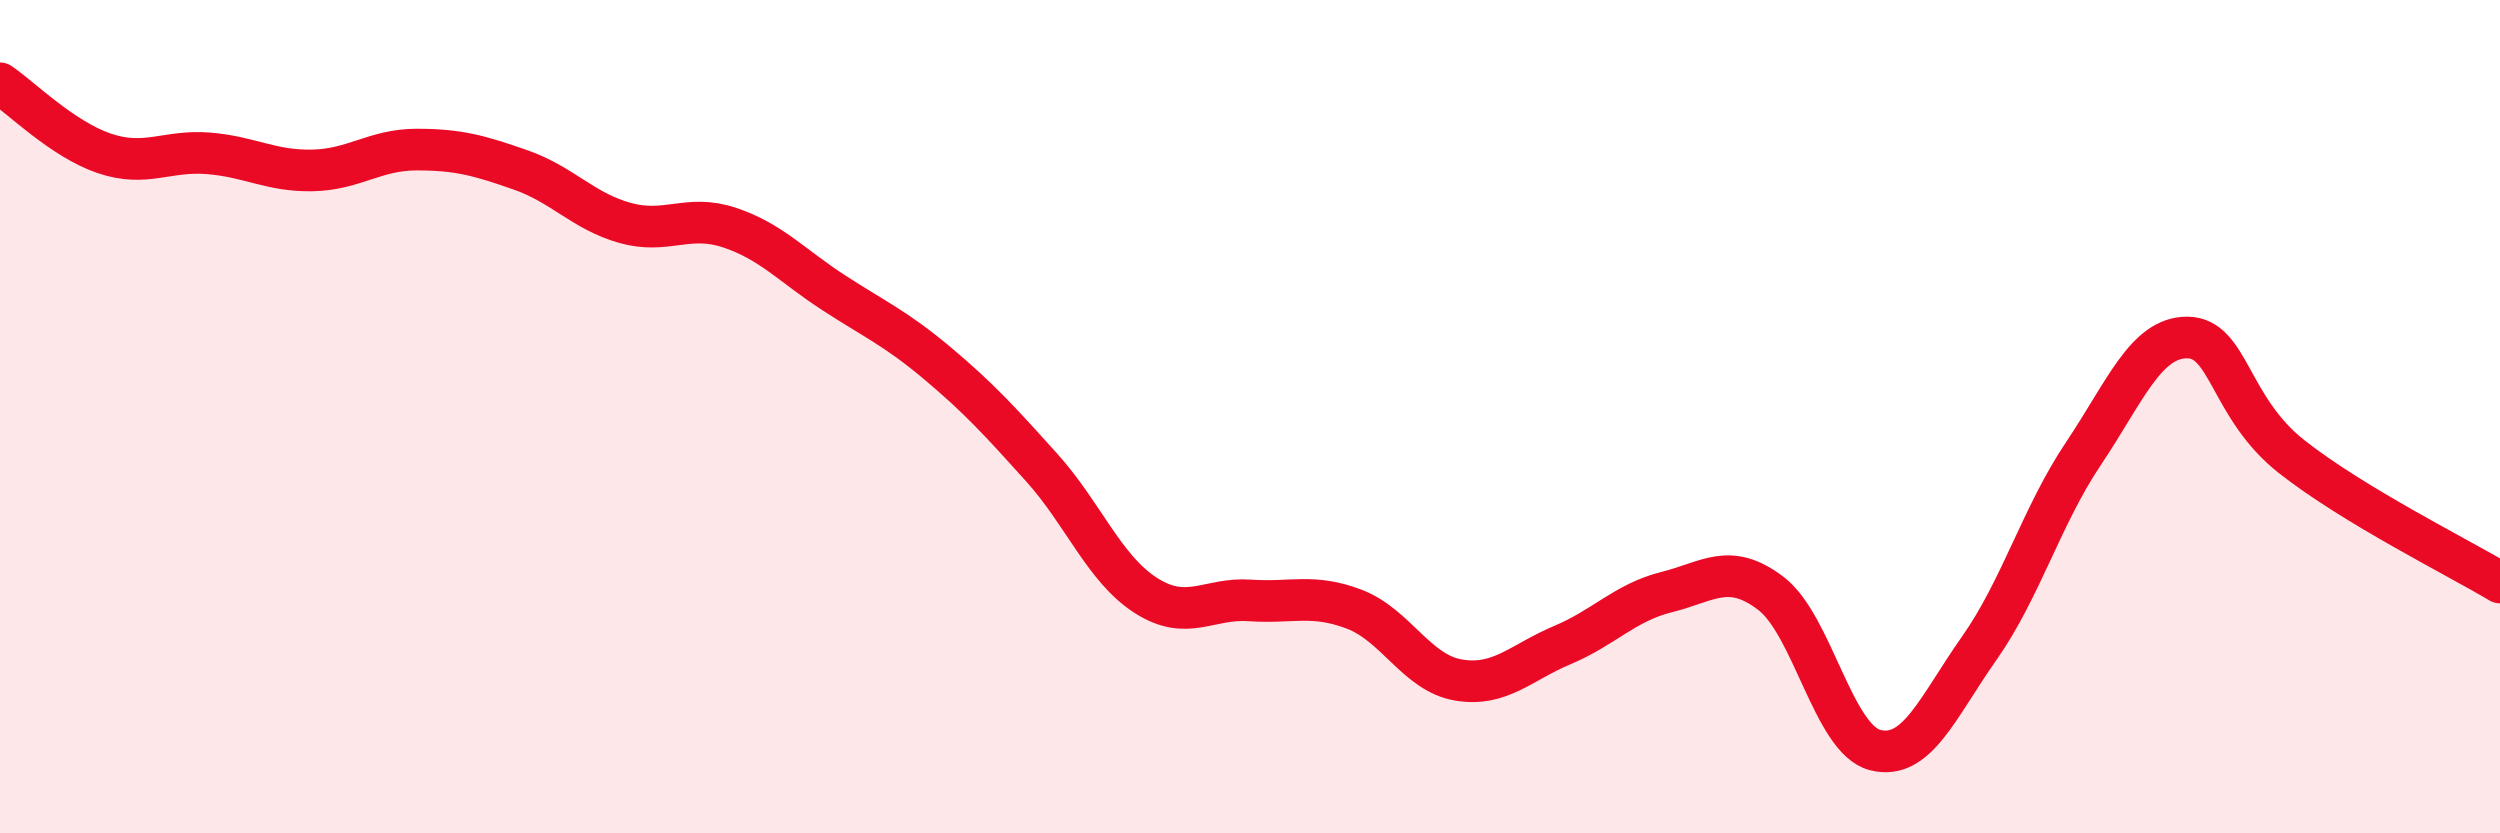
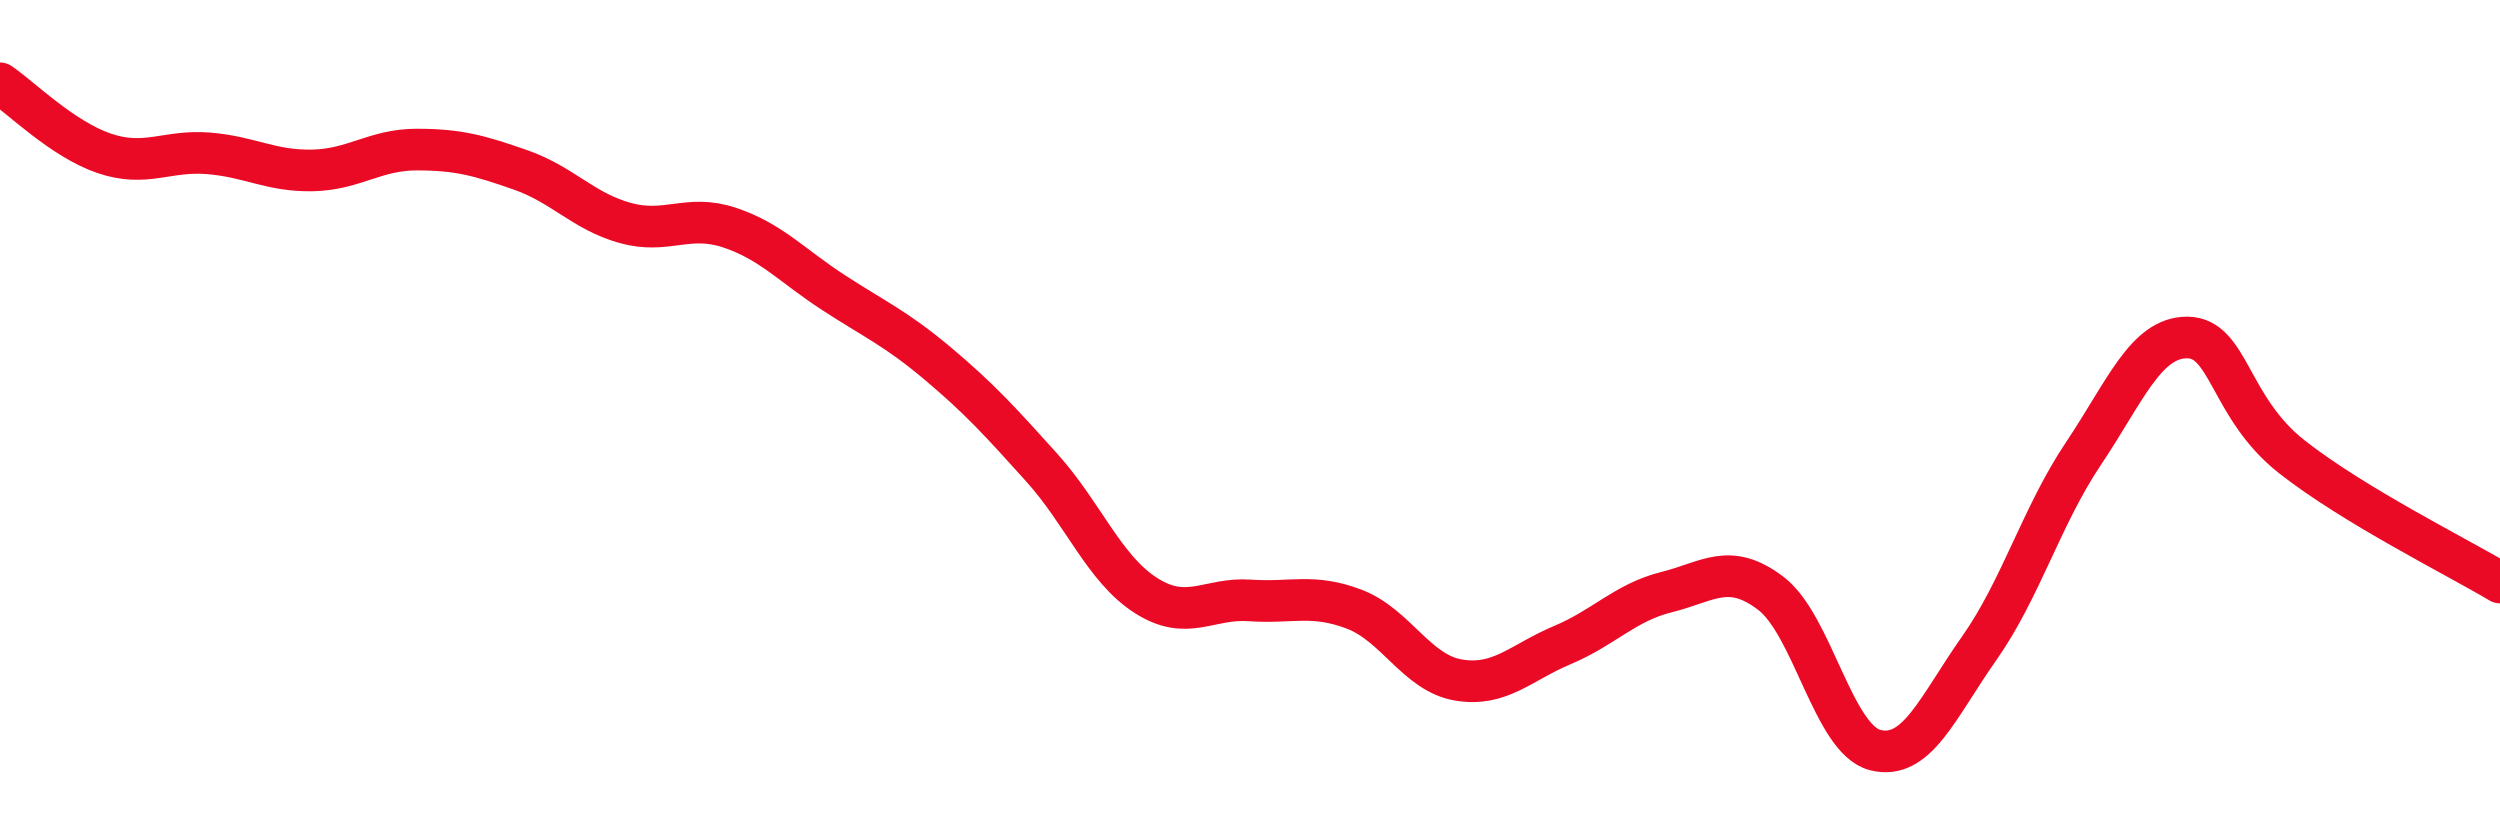
<svg xmlns="http://www.w3.org/2000/svg" width="60" height="20" viewBox="0 0 60 20">
-   <path d="M 0,2 C 0.5,2.34 1.5,3.34 2.5,3.68 C 3.5,4.02 4,3.6 5,3.68 C 6,3.76 6.5,4.11 7.5,4.09 C 8.5,4.07 9,3.59 10,3.59 C 11,3.59 11.5,3.73 12.5,4.08 C 13.5,4.43 14,5.07 15,5.35 C 16,5.63 16.5,5.13 17.5,5.46 C 18.5,5.79 19,6.37 20,7.02 C 21,7.67 21.5,7.88 22.5,8.72 C 23.5,9.56 24,10.11 25,11.22 C 26,12.33 26.5,13.65 27.5,14.29 C 28.5,14.93 29,14.34 30,14.41 C 31,14.48 31.5,14.24 32.5,14.62 C 33.5,15 34,16.15 35,16.32 C 36,16.49 36.5,15.9 37.5,15.48 C 38.5,15.06 39,14.46 40,14.21 C 41,13.96 41.5,13.48 42.5,14.24 C 43.5,15 44,17.74 45,18 C 46,18.26 46.5,16.98 47.5,15.56 C 48.5,14.14 49,12.38 50,10.89 C 51,9.4 51.5,8.09 52.5,8.1 C 53.5,8.11 53.5,9.78 55,10.96 C 56.5,12.14 59,13.38 60,13.98L60 20L0 20Z" fill="#EB0A25" opacity="0.1" stroke-linecap="round" stroke-linejoin="round" />
  <path d="M 0,2 C 0.5,2.34 1.5,3.34 2.5,3.68 C 3.5,4.02 4,3.6 5,3.68 C 6,3.76 6.5,4.11 7.5,4.09 C 8.5,4.07 9,3.59 10,3.59 C 11,3.59 11.5,3.73 12.5,4.08 C 13.5,4.43 14,5.07 15,5.35 C 16,5.63 16.5,5.13 17.5,5.46 C 18.5,5.79 19,6.37 20,7.02 C 21,7.67 21.5,7.88 22.5,8.72 C 23.5,9.56 24,10.11 25,11.22 C 26,12.33 26.5,13.65 27.5,14.29 C 28.5,14.93 29,14.34 30,14.41 C 31,14.48 31.5,14.24 32.5,14.62 C 33.5,15 34,16.15 35,16.32 C 36,16.49 36.5,15.9 37.5,15.48 C 38.5,15.06 39,14.46 40,14.21 C 41,13.96 41.5,13.48 42.5,14.24 C 43.5,15 44,17.74 45,18 C 46,18.26 46.5,16.98 47.5,15.56 C 48.5,14.14 49,12.38 50,10.89 C 51,9.4 51.5,8.09 52.5,8.1 C 53.5,8.11 53.5,9.78 55,10.96 C 56.5,12.14 59,13.38 60,13.98" stroke="#EB0A25" stroke-width="1" fill="none" stroke-linecap="round" stroke-linejoin="round" />
</svg>